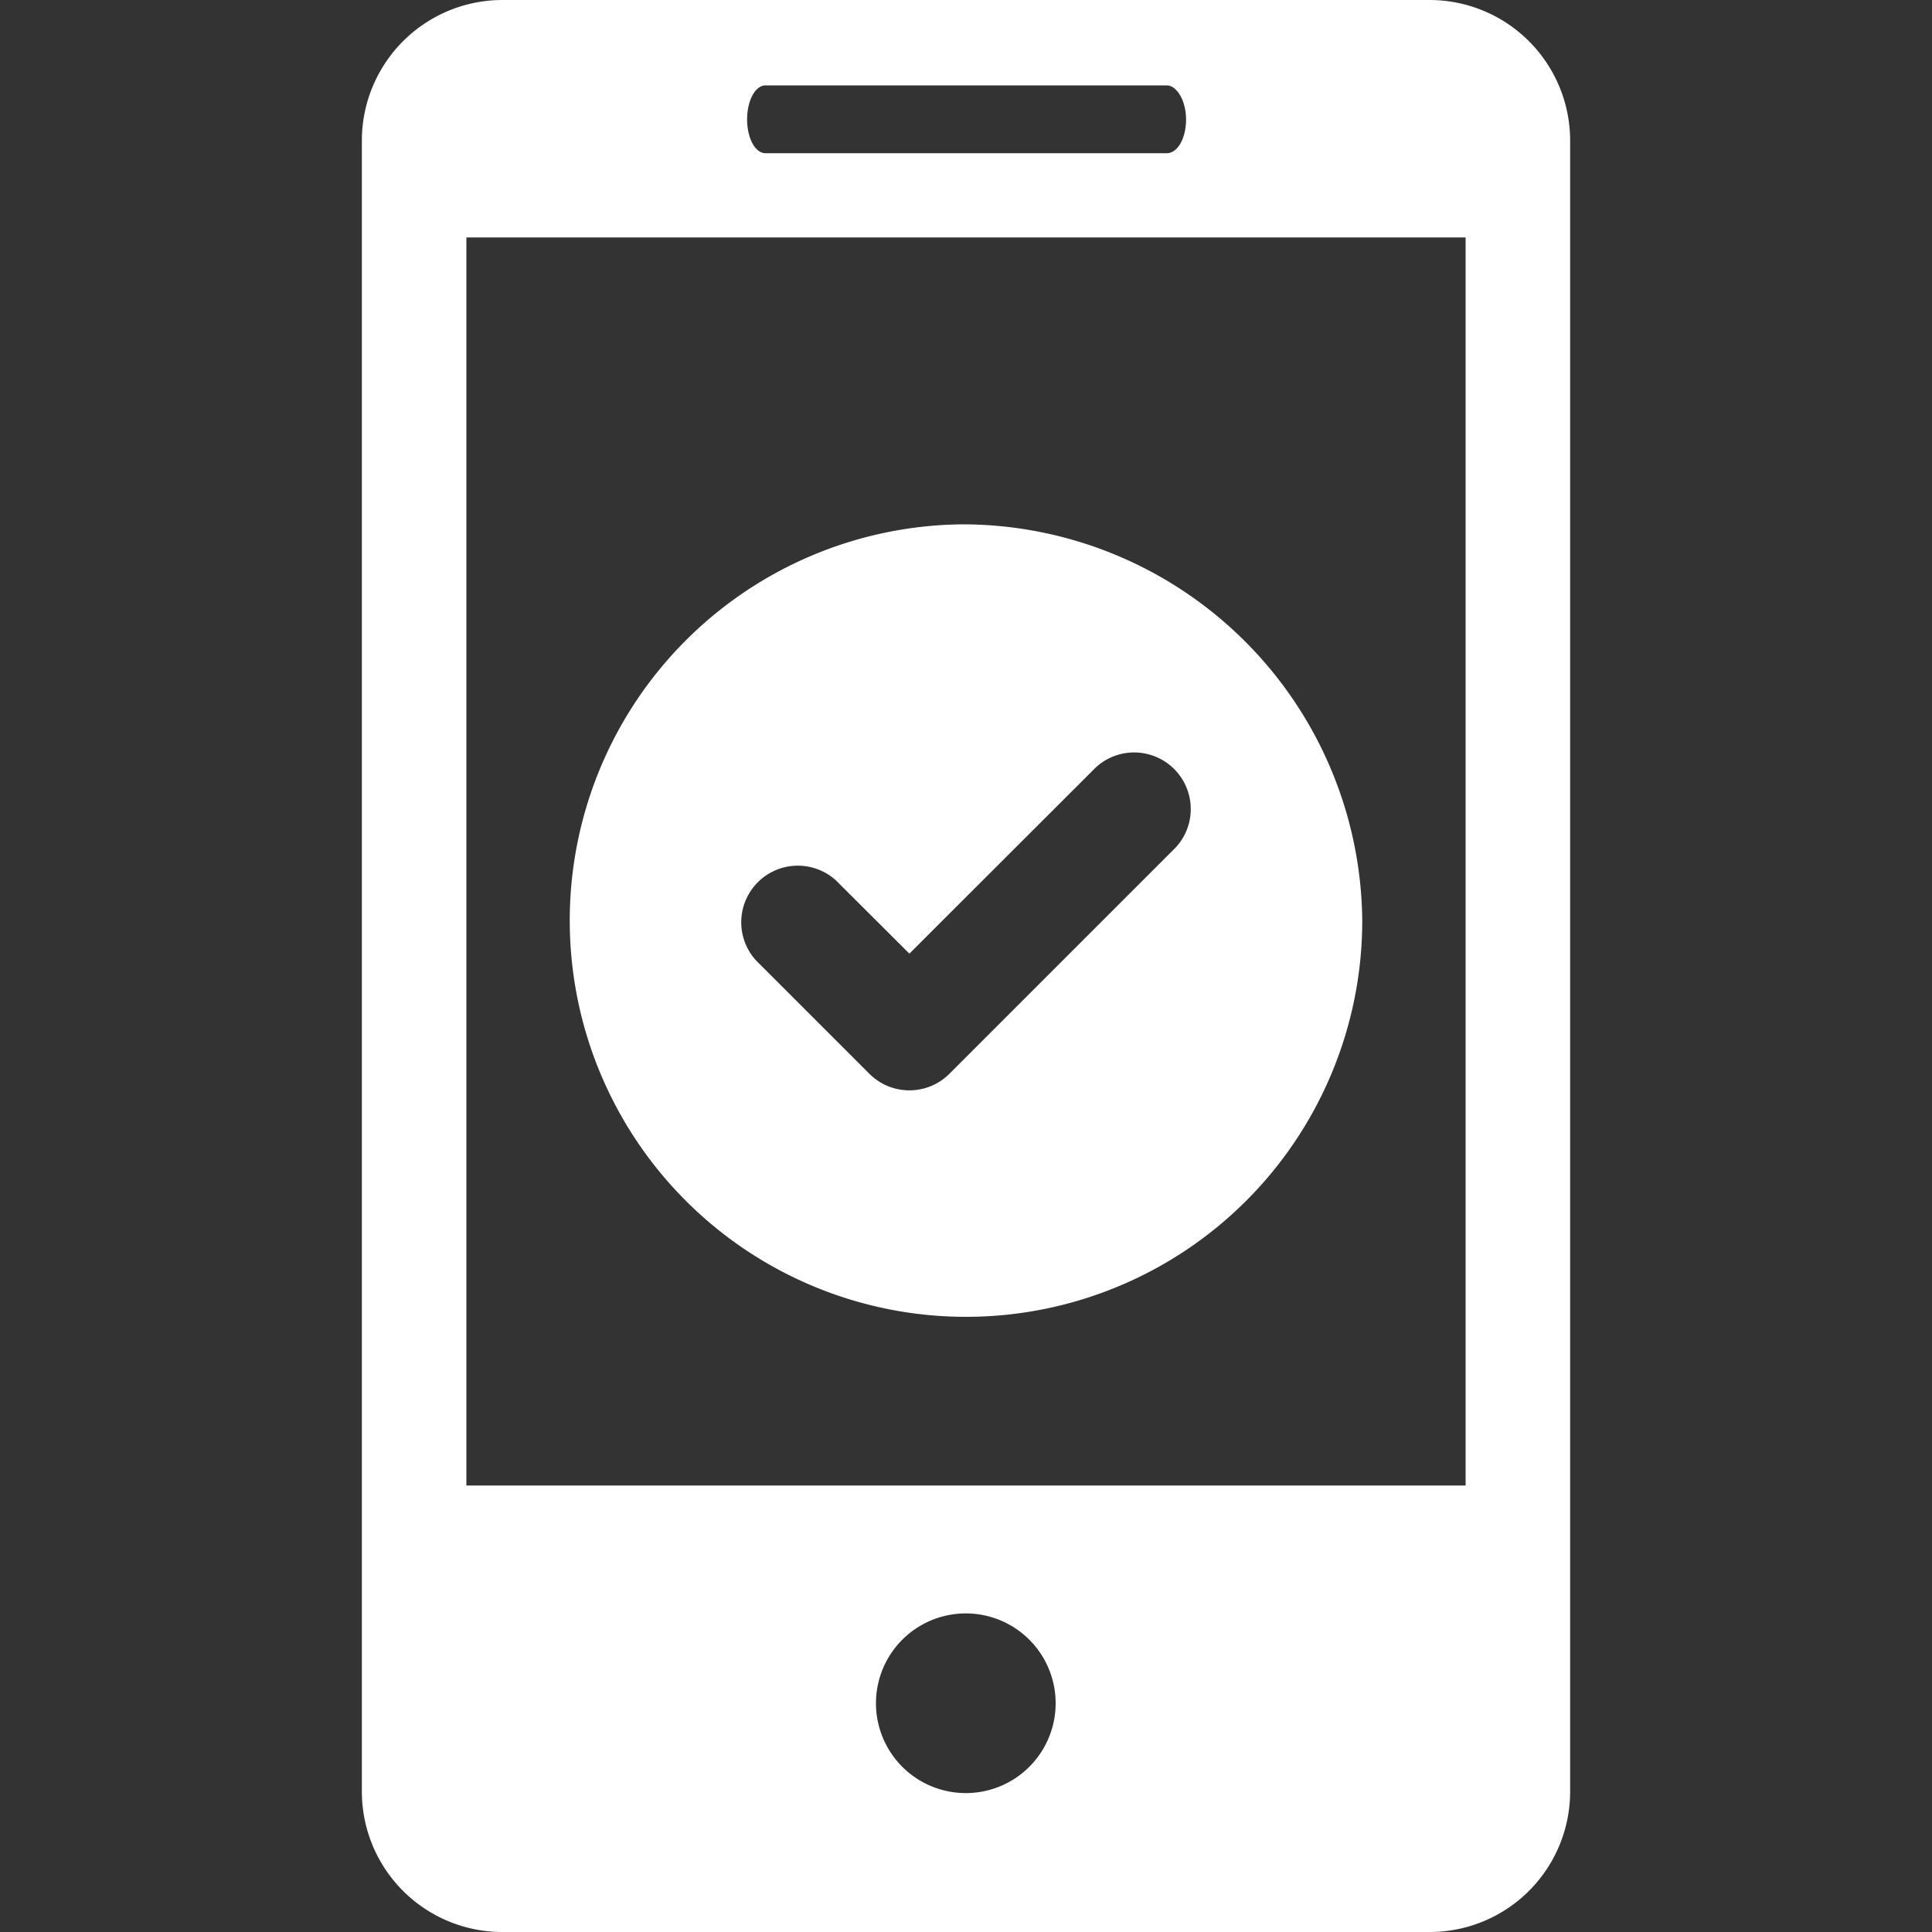
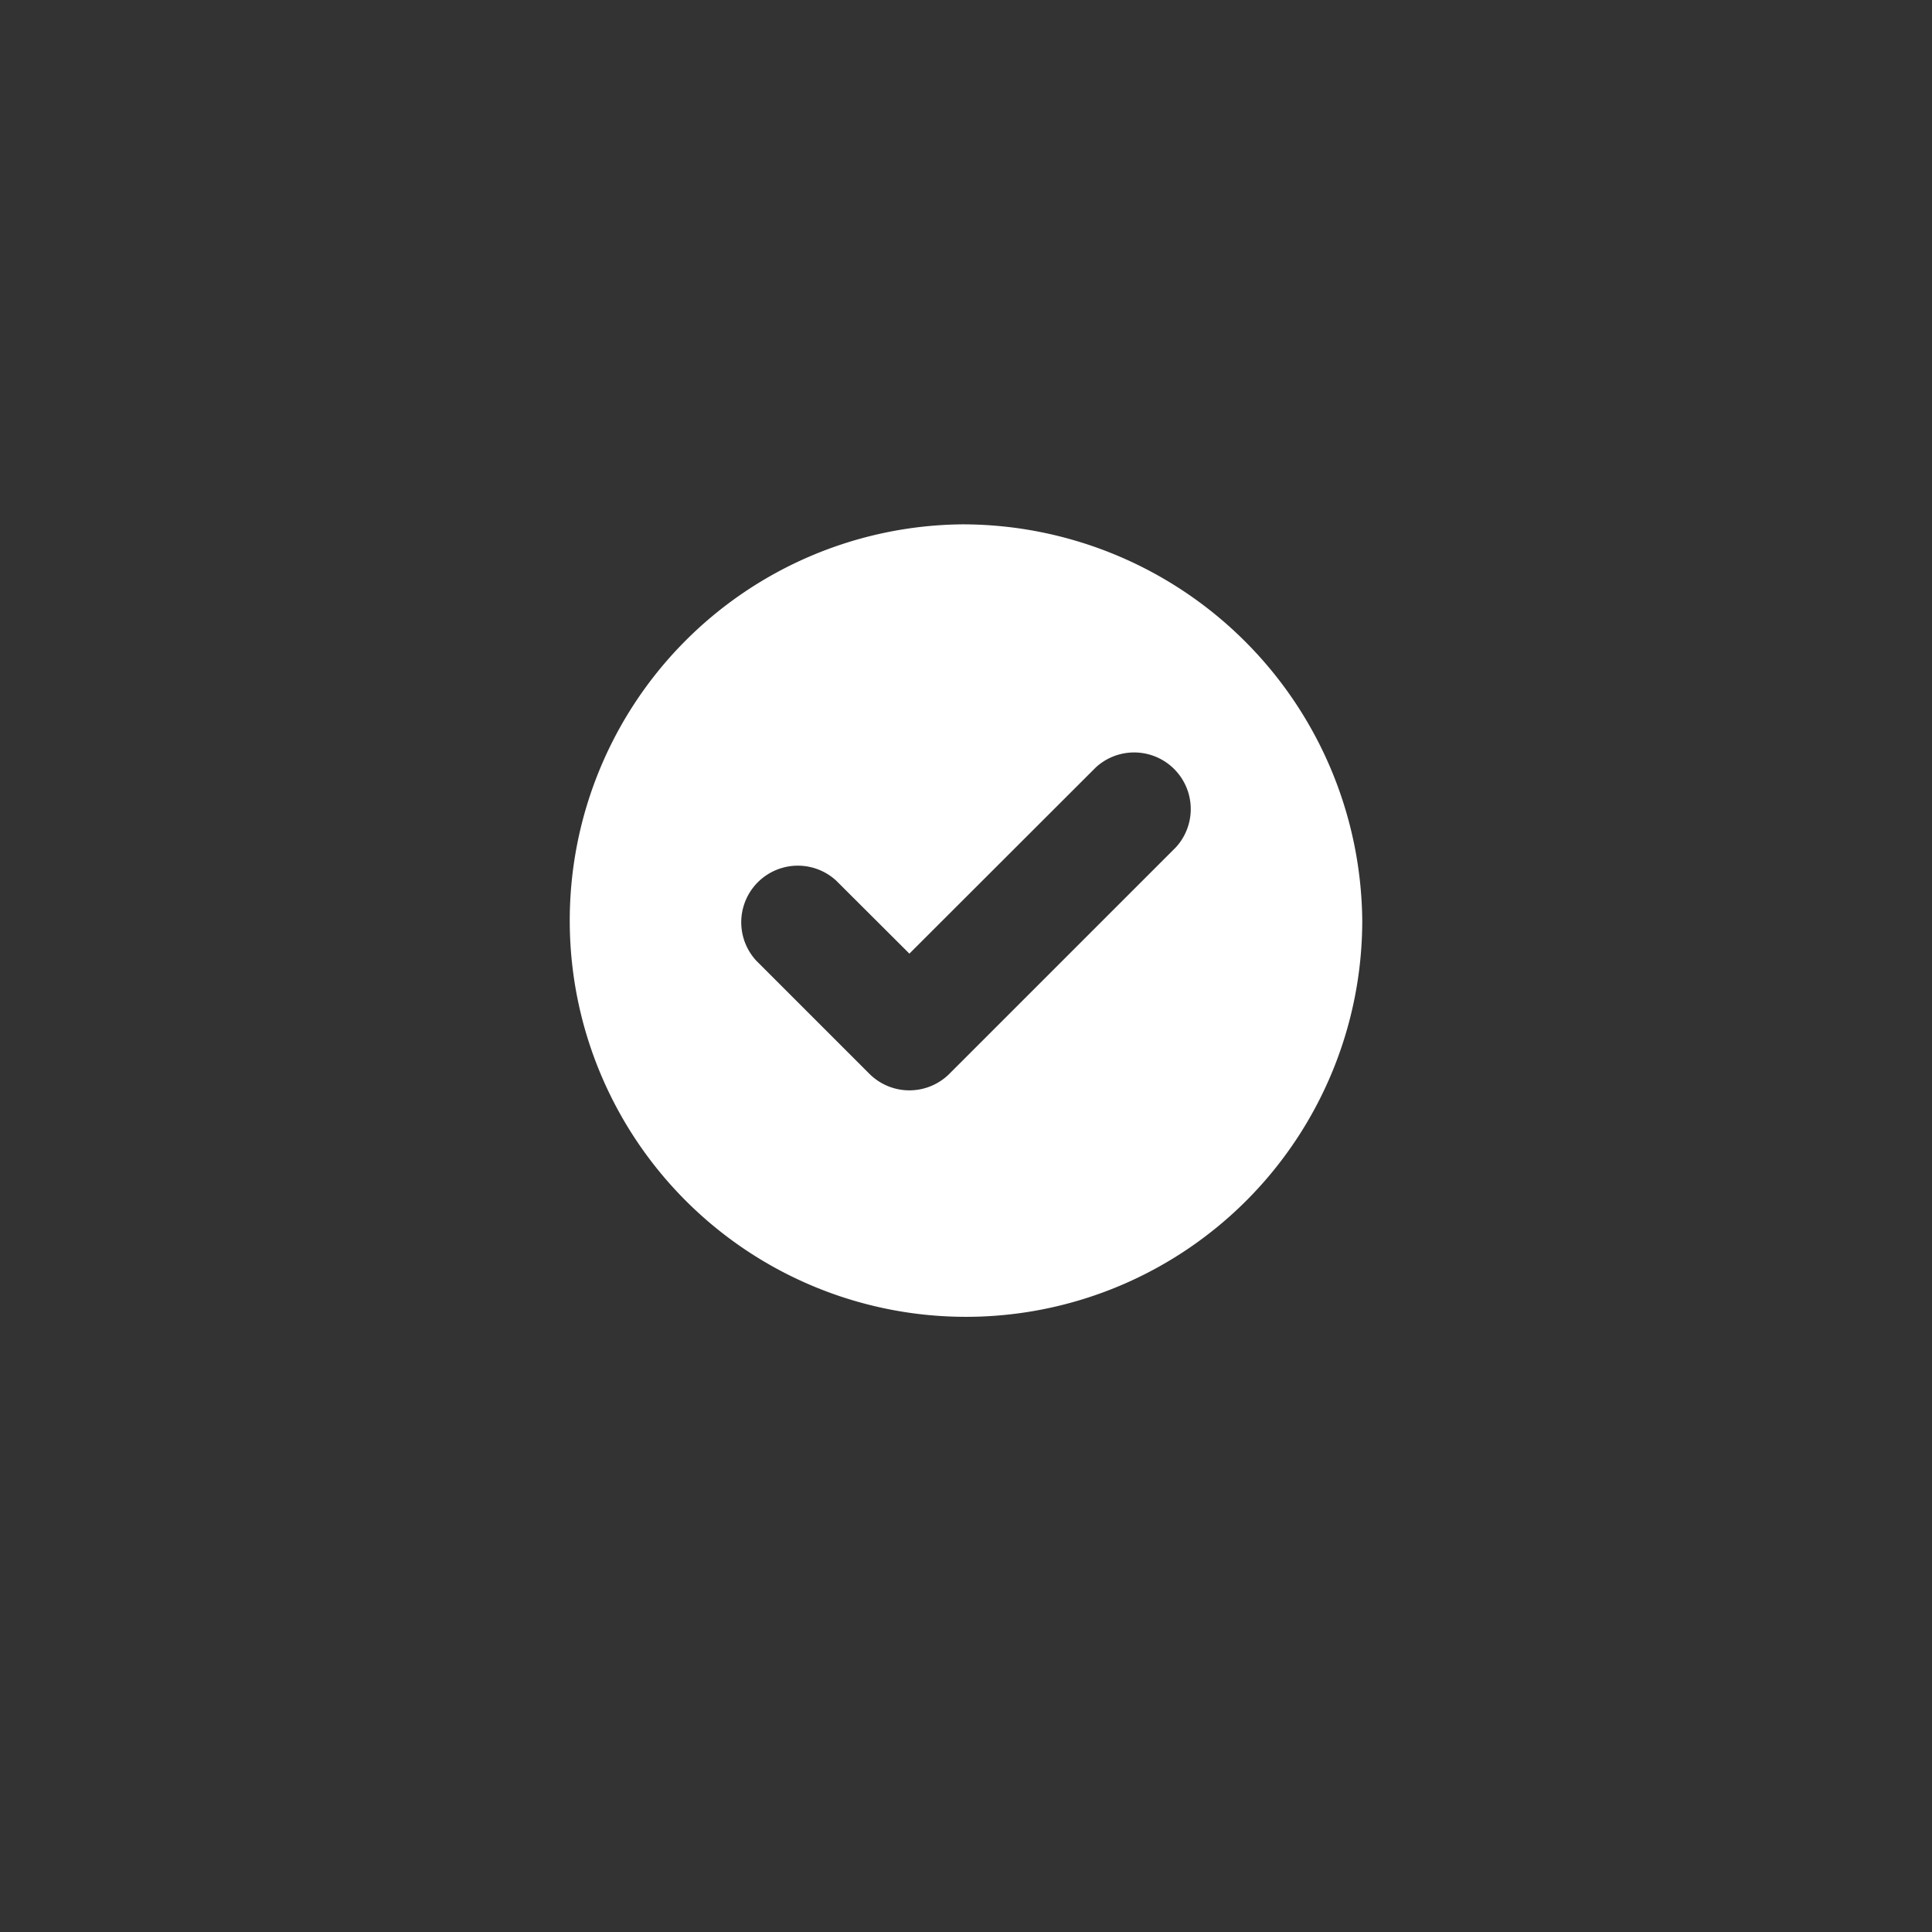
<svg xmlns="http://www.w3.org/2000/svg" viewBox="0 0 100 100">
  <rect x="0" y="0" width="100" height="100" fill="#333333" stroke="none" />
  <defs>
    <style>.cls-1,.cls-2{fill:#fff;}.cls-1{opacity:0;}</style>
  </defs>
  <g id="圖層_2" data-name="圖層 2">
    <g id="text">
      <rect class="cls-1" width="100" height="100" />
      <path class="cls-2" d="M49.8,27.14A20.51,20.51,0,1,0,70.51,47.65,20.7,20.7,0,0,0,49.8,27.14ZM60.86,43.86,49.14,55.58a2.93,2.93,0,0,1-4.14,0l-5.86-5.86a2.93,2.93,0,0,1,4.14-4.14l3.79,3.78,9.65-9.64a2.93,2.93,0,0,1,4.14,4.14Z" />
-       <path class="cls-2" d="M74,0H26a7.28,7.28,0,0,0-7.27,7.28V92.72A7.27,7.27,0,0,0,26,100H74a7.27,7.27,0,0,0,7.27-7.28V7.28A7.28,7.28,0,0,0,74,0ZM39.62,4.42H60.39c.52,0,1,.79,1,1.76s-.43,1.75-1,1.75H39.62c-.53,0-.95-.78-.95-1.75S39.09,4.42,39.62,4.42ZM50,92.81a4.65,4.65,0,1,1,4.64-4.65A4.65,4.65,0,0,1,50,92.81ZM75.86,76.89H24.14V12.29H75.86Z" />
    </g>
  </g>
</svg>